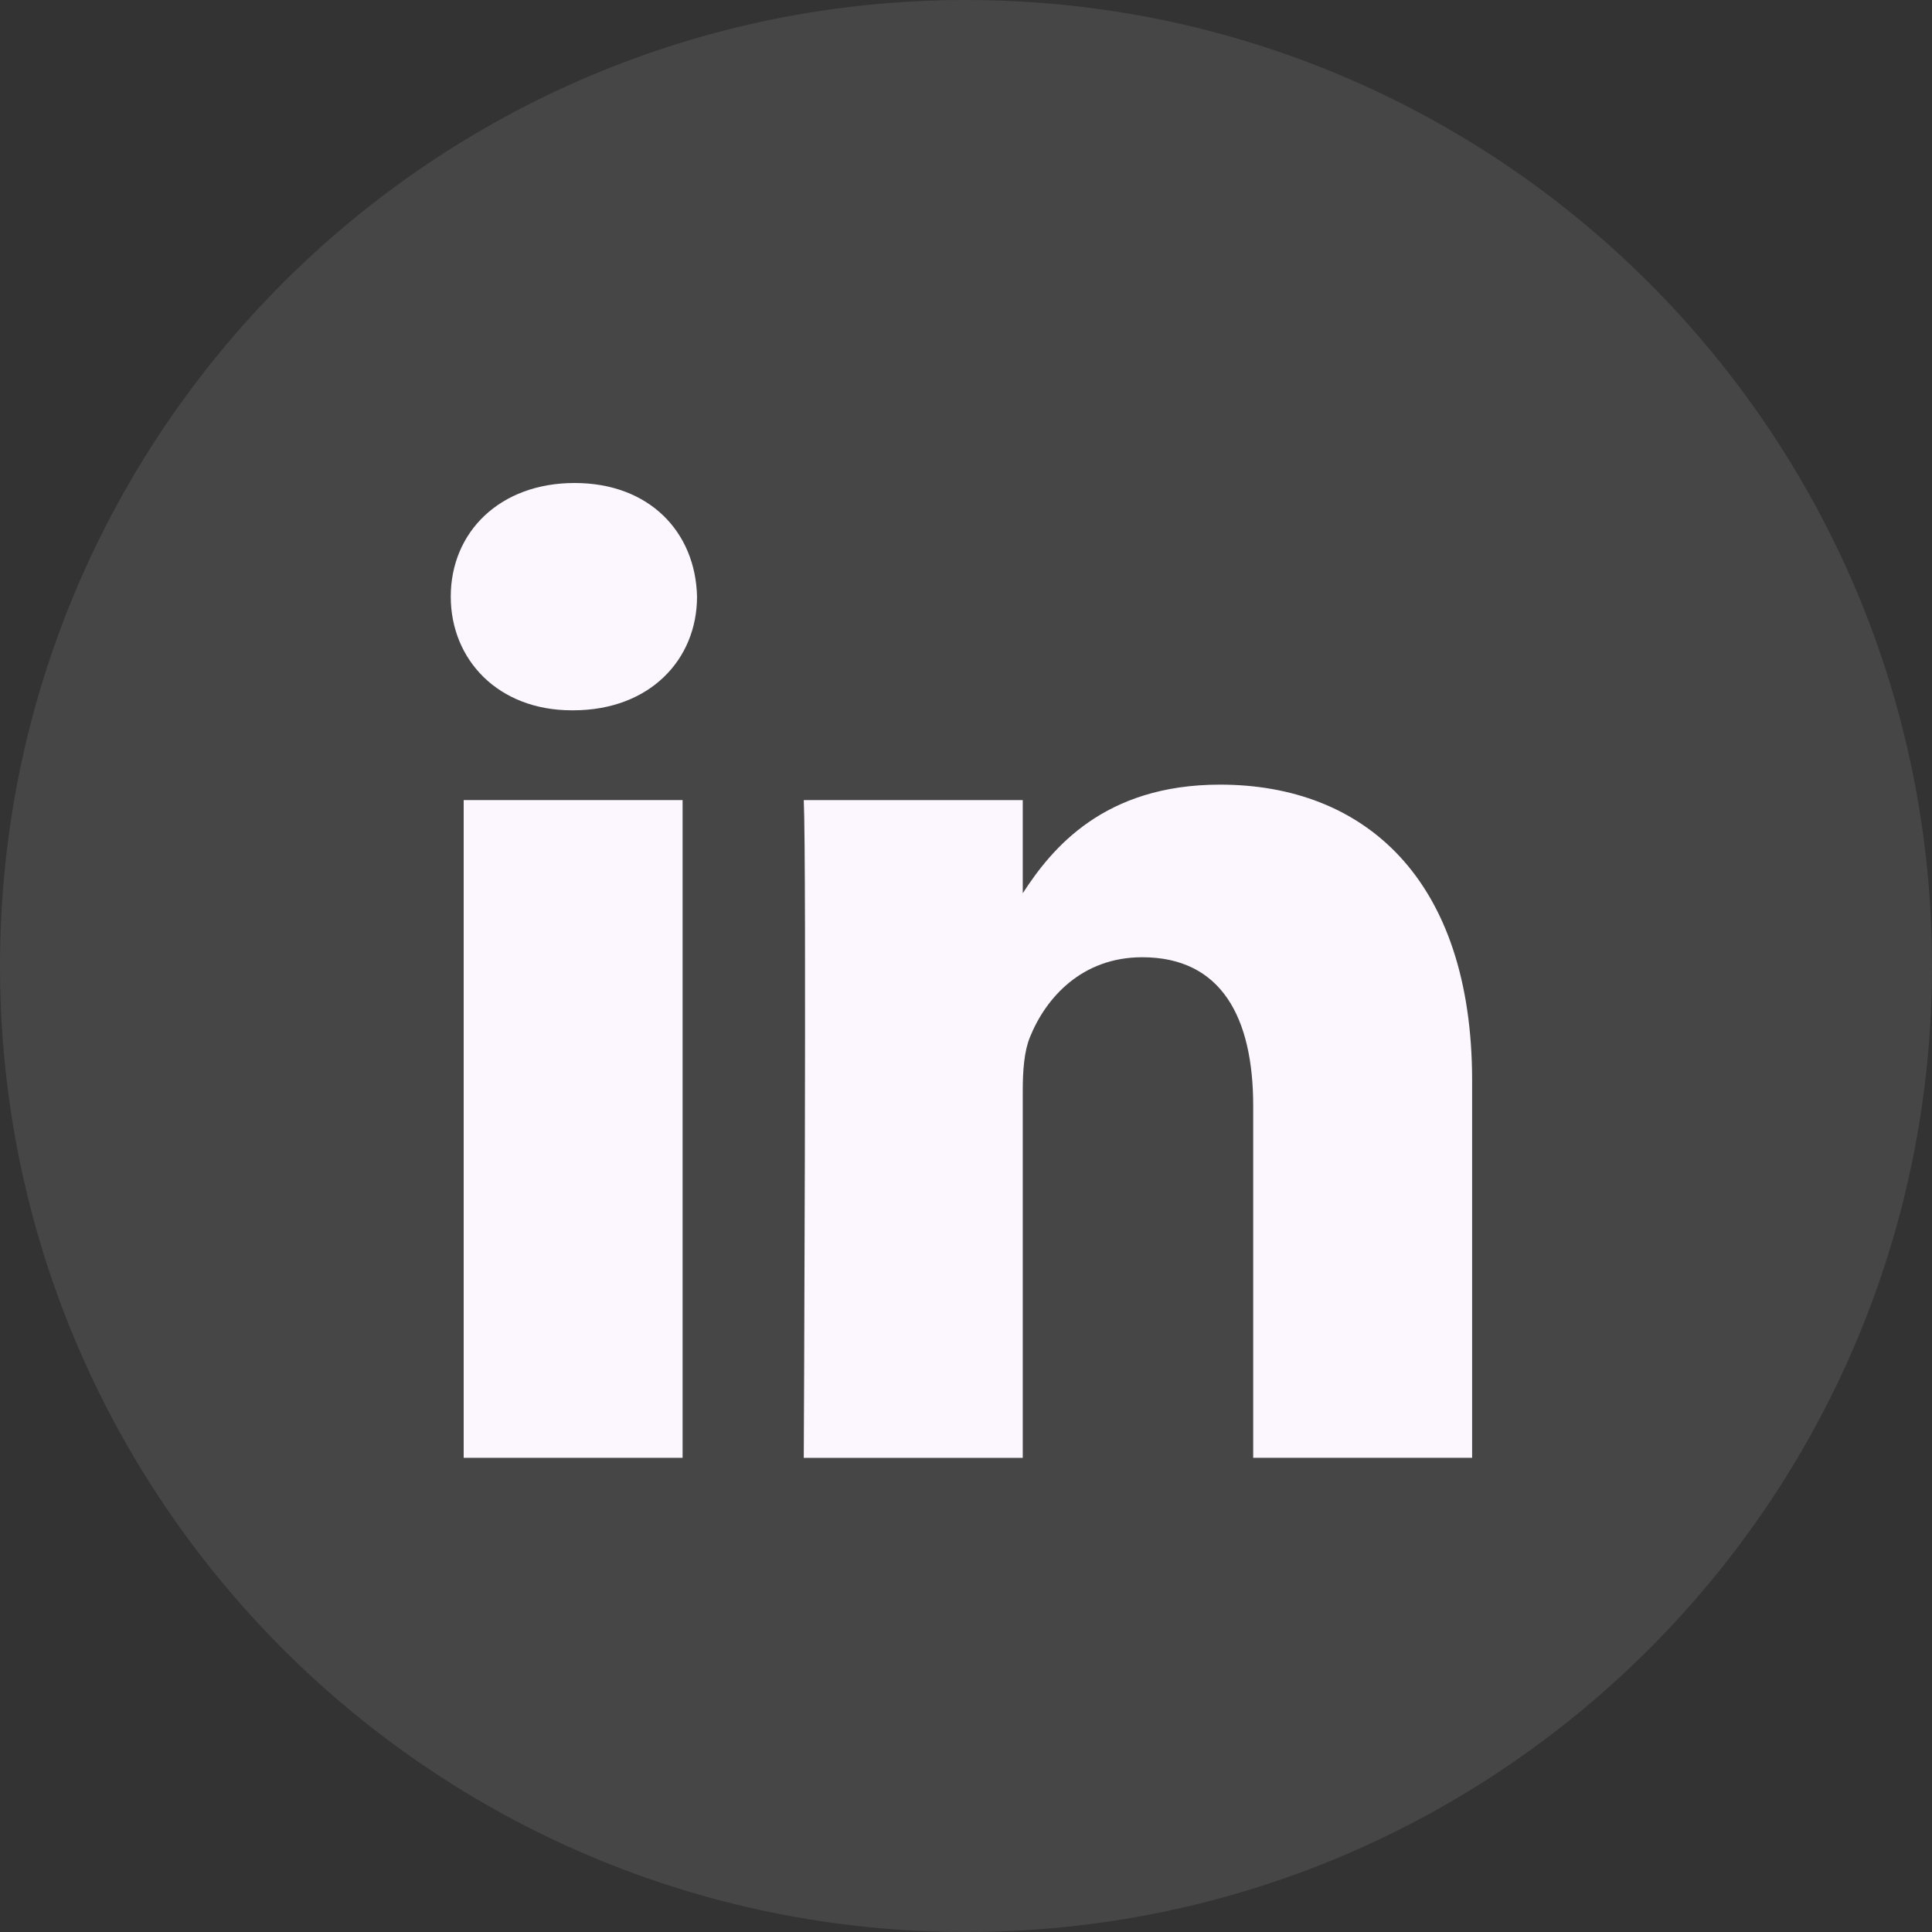
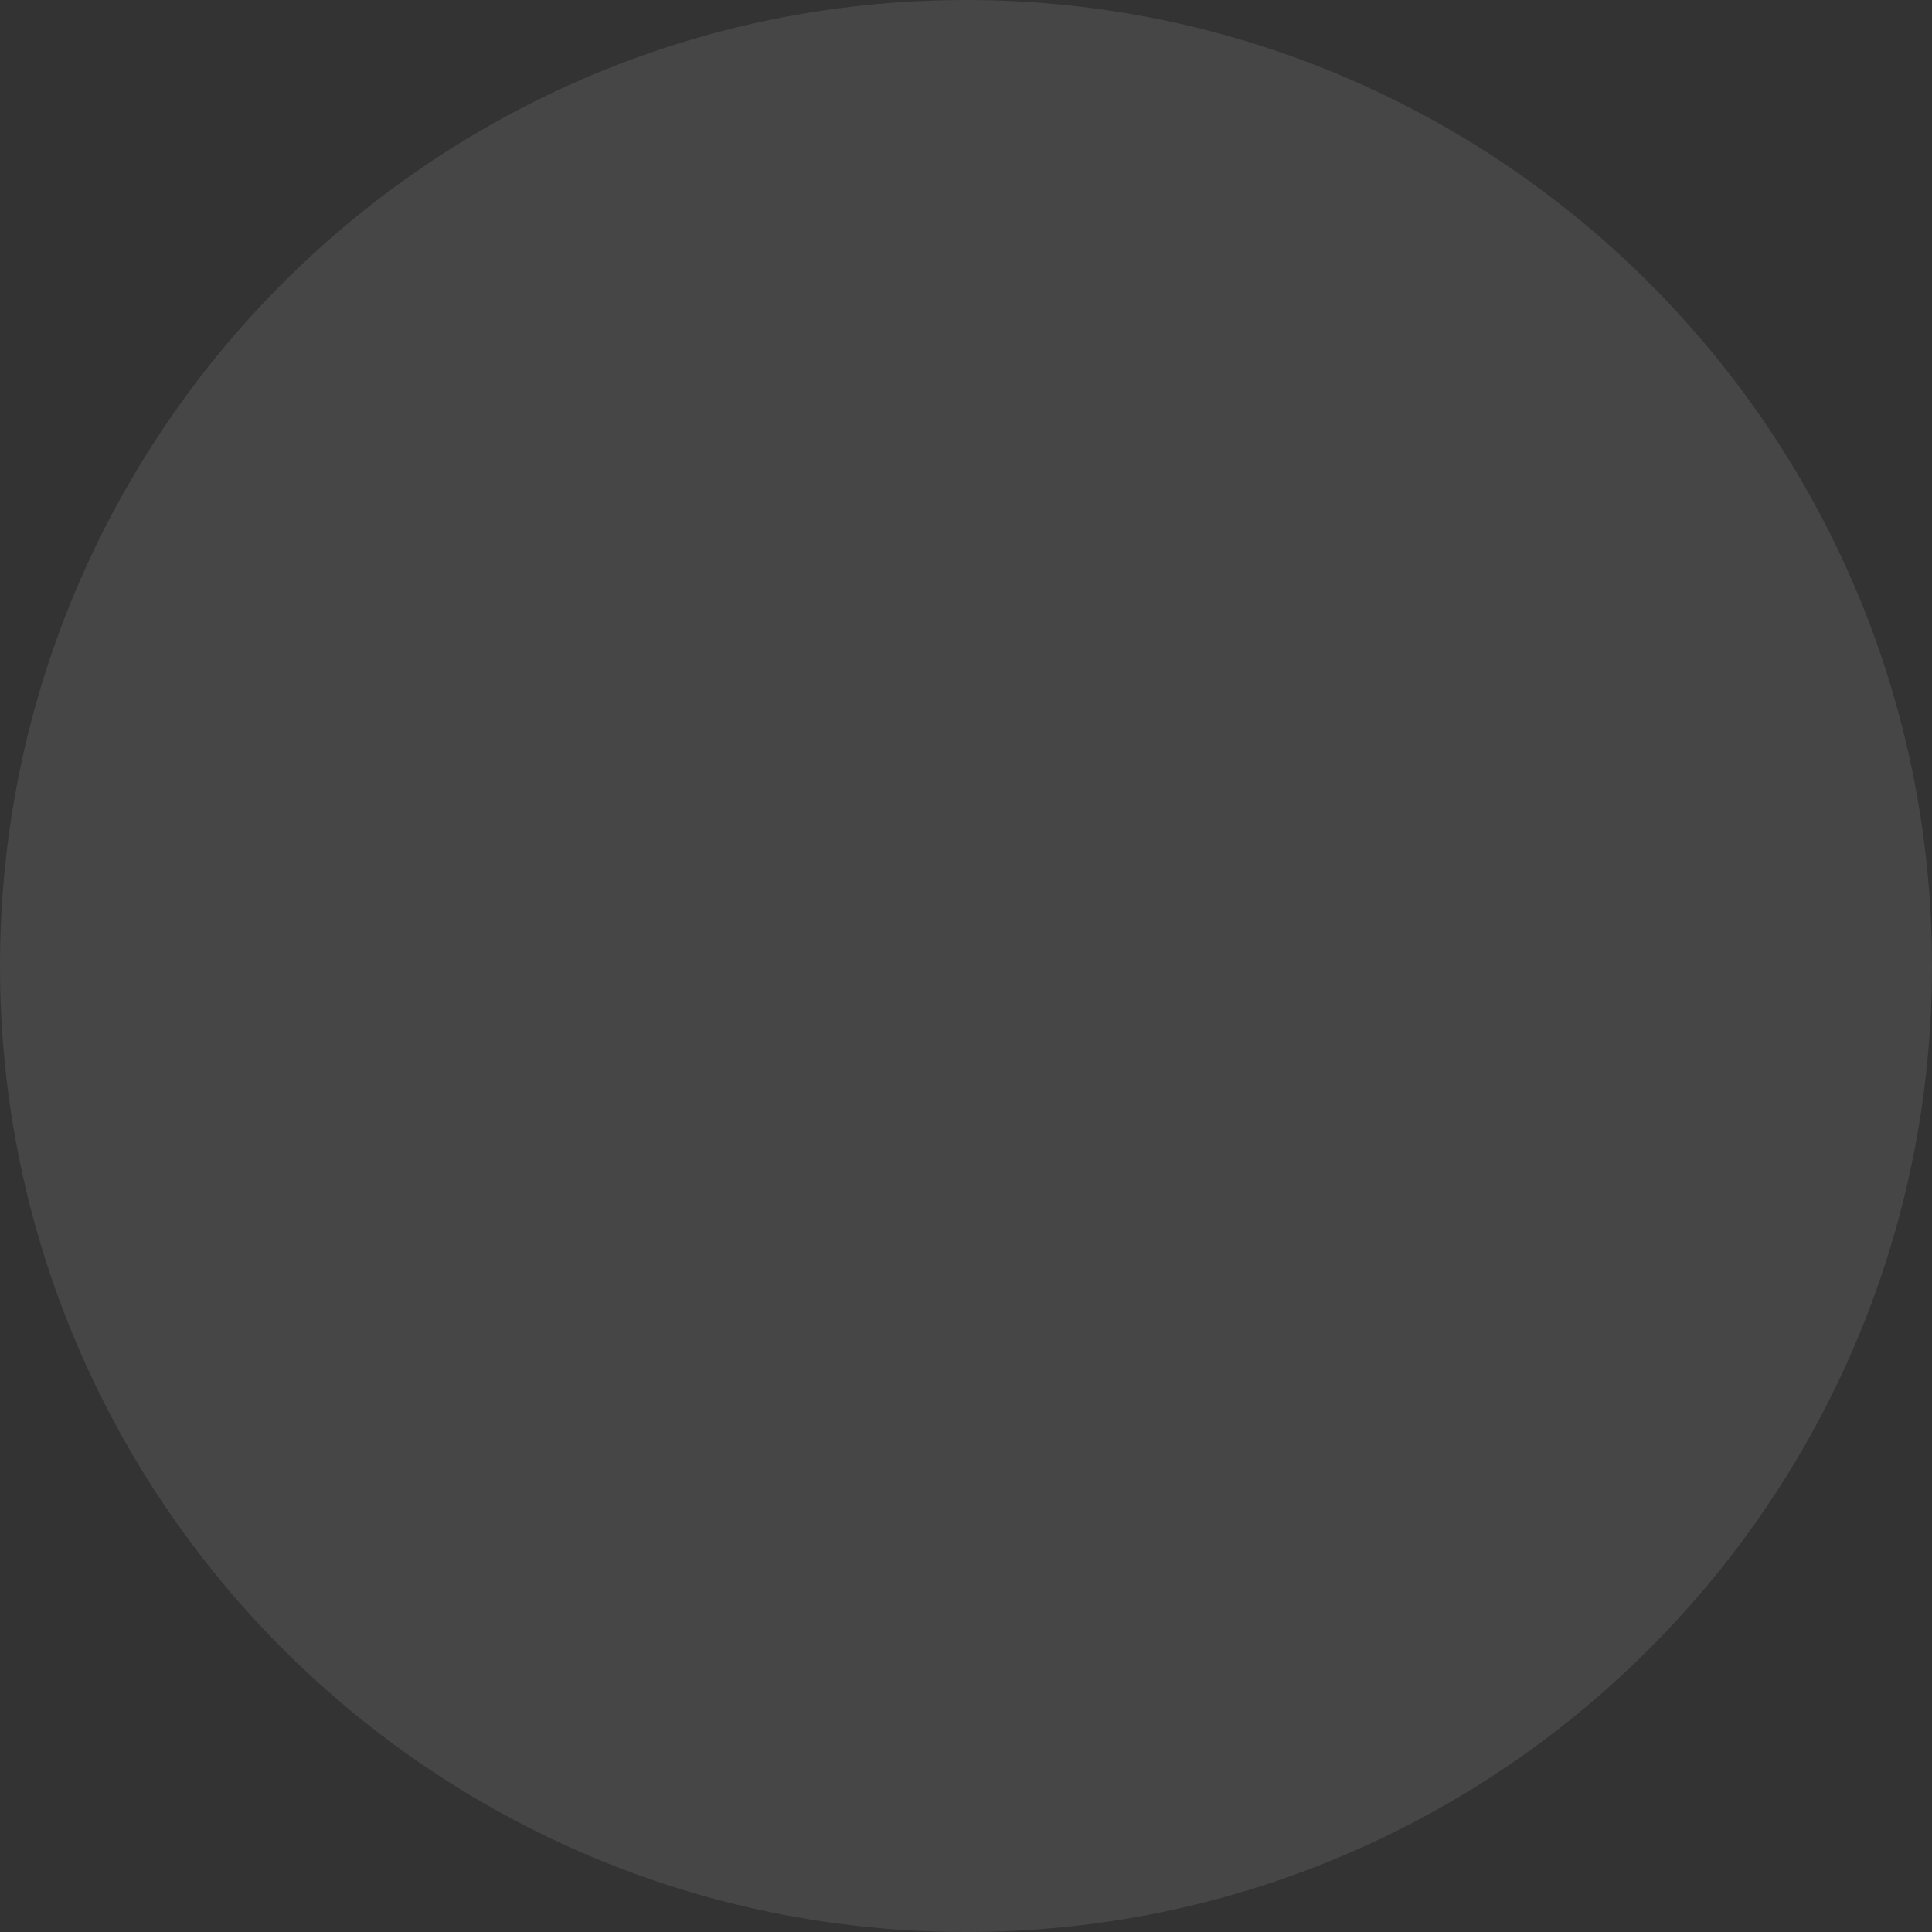
<svg xmlns="http://www.w3.org/2000/svg" width="32" height="32" viewBox="0 0 32 32" fill="none">
  <rect x="0" y="0" width="32" height="32" fill="#333333" stroke="none" />
  <path opacity="0.1" fill-rule="evenodd" clip-rule="evenodd" d="M0 16C0 7.163 7.163 0 16 0C24.837 0 32 7.163 32 16C32 24.837 24.837 32 16 32C7.163 32 0 24.837 0 16Z" fill="#FCF7FF" />
-   <path d="M11.545 9.882C11.521 8.814 10.758 8 9.517 8C8.277 8 7.466 8.814 7.466 9.882C7.466 10.928 8.253 11.765 9.47 11.765H9.493C10.758 11.765 11.545 10.928 11.545 9.882Z" fill="#FCF7FF" />
-   <path d="M11.306 13.252H7.68V24.146H11.306V13.252Z" fill="#FCF7FF" />
-   <path d="M20.208 12.996C22.594 12.996 24.383 14.553 24.383 17.9L24.383 24.146H20.757V18.318C20.757 16.854 20.232 15.855 18.919 15.855C17.918 15.855 17.321 16.528 17.059 17.179C16.963 17.412 16.94 17.737 16.94 18.062V24.147H13.313C13.313 24.147 13.361 14.274 13.313 13.252H16.94V14.795C17.421 14.053 18.283 12.996 20.208 12.996Z" fill="#FCF7FF" />
</svg>